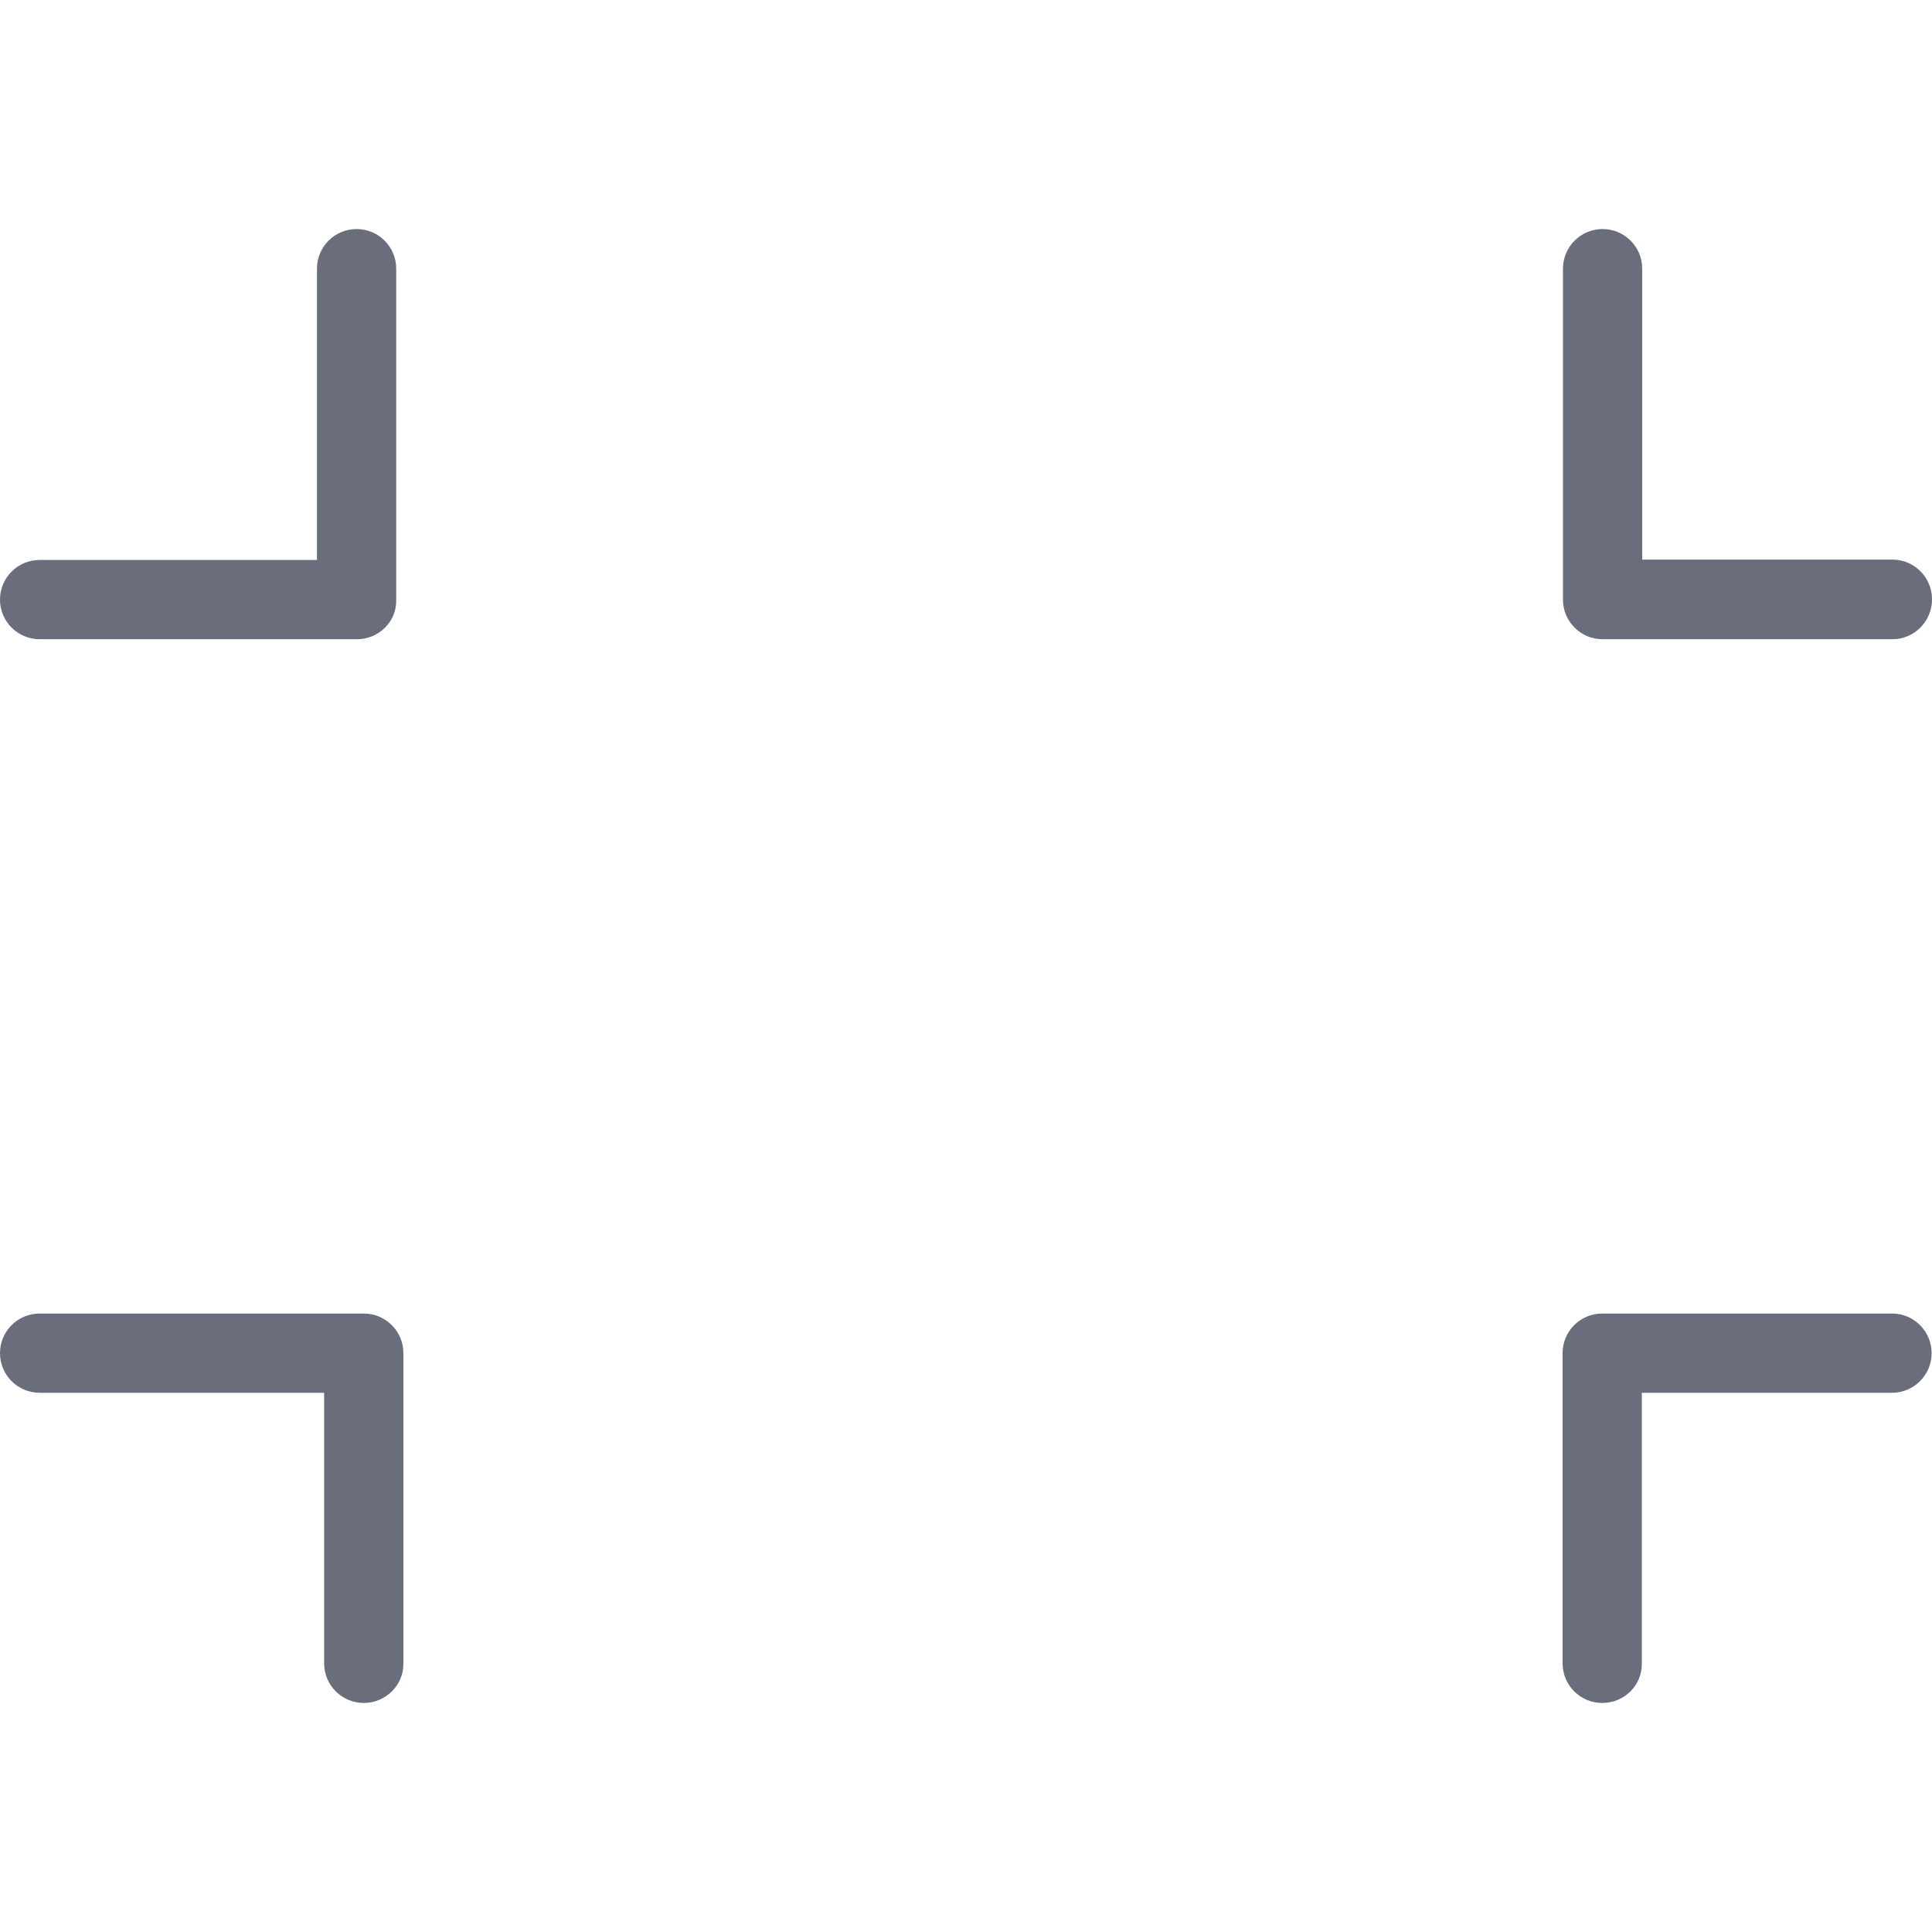
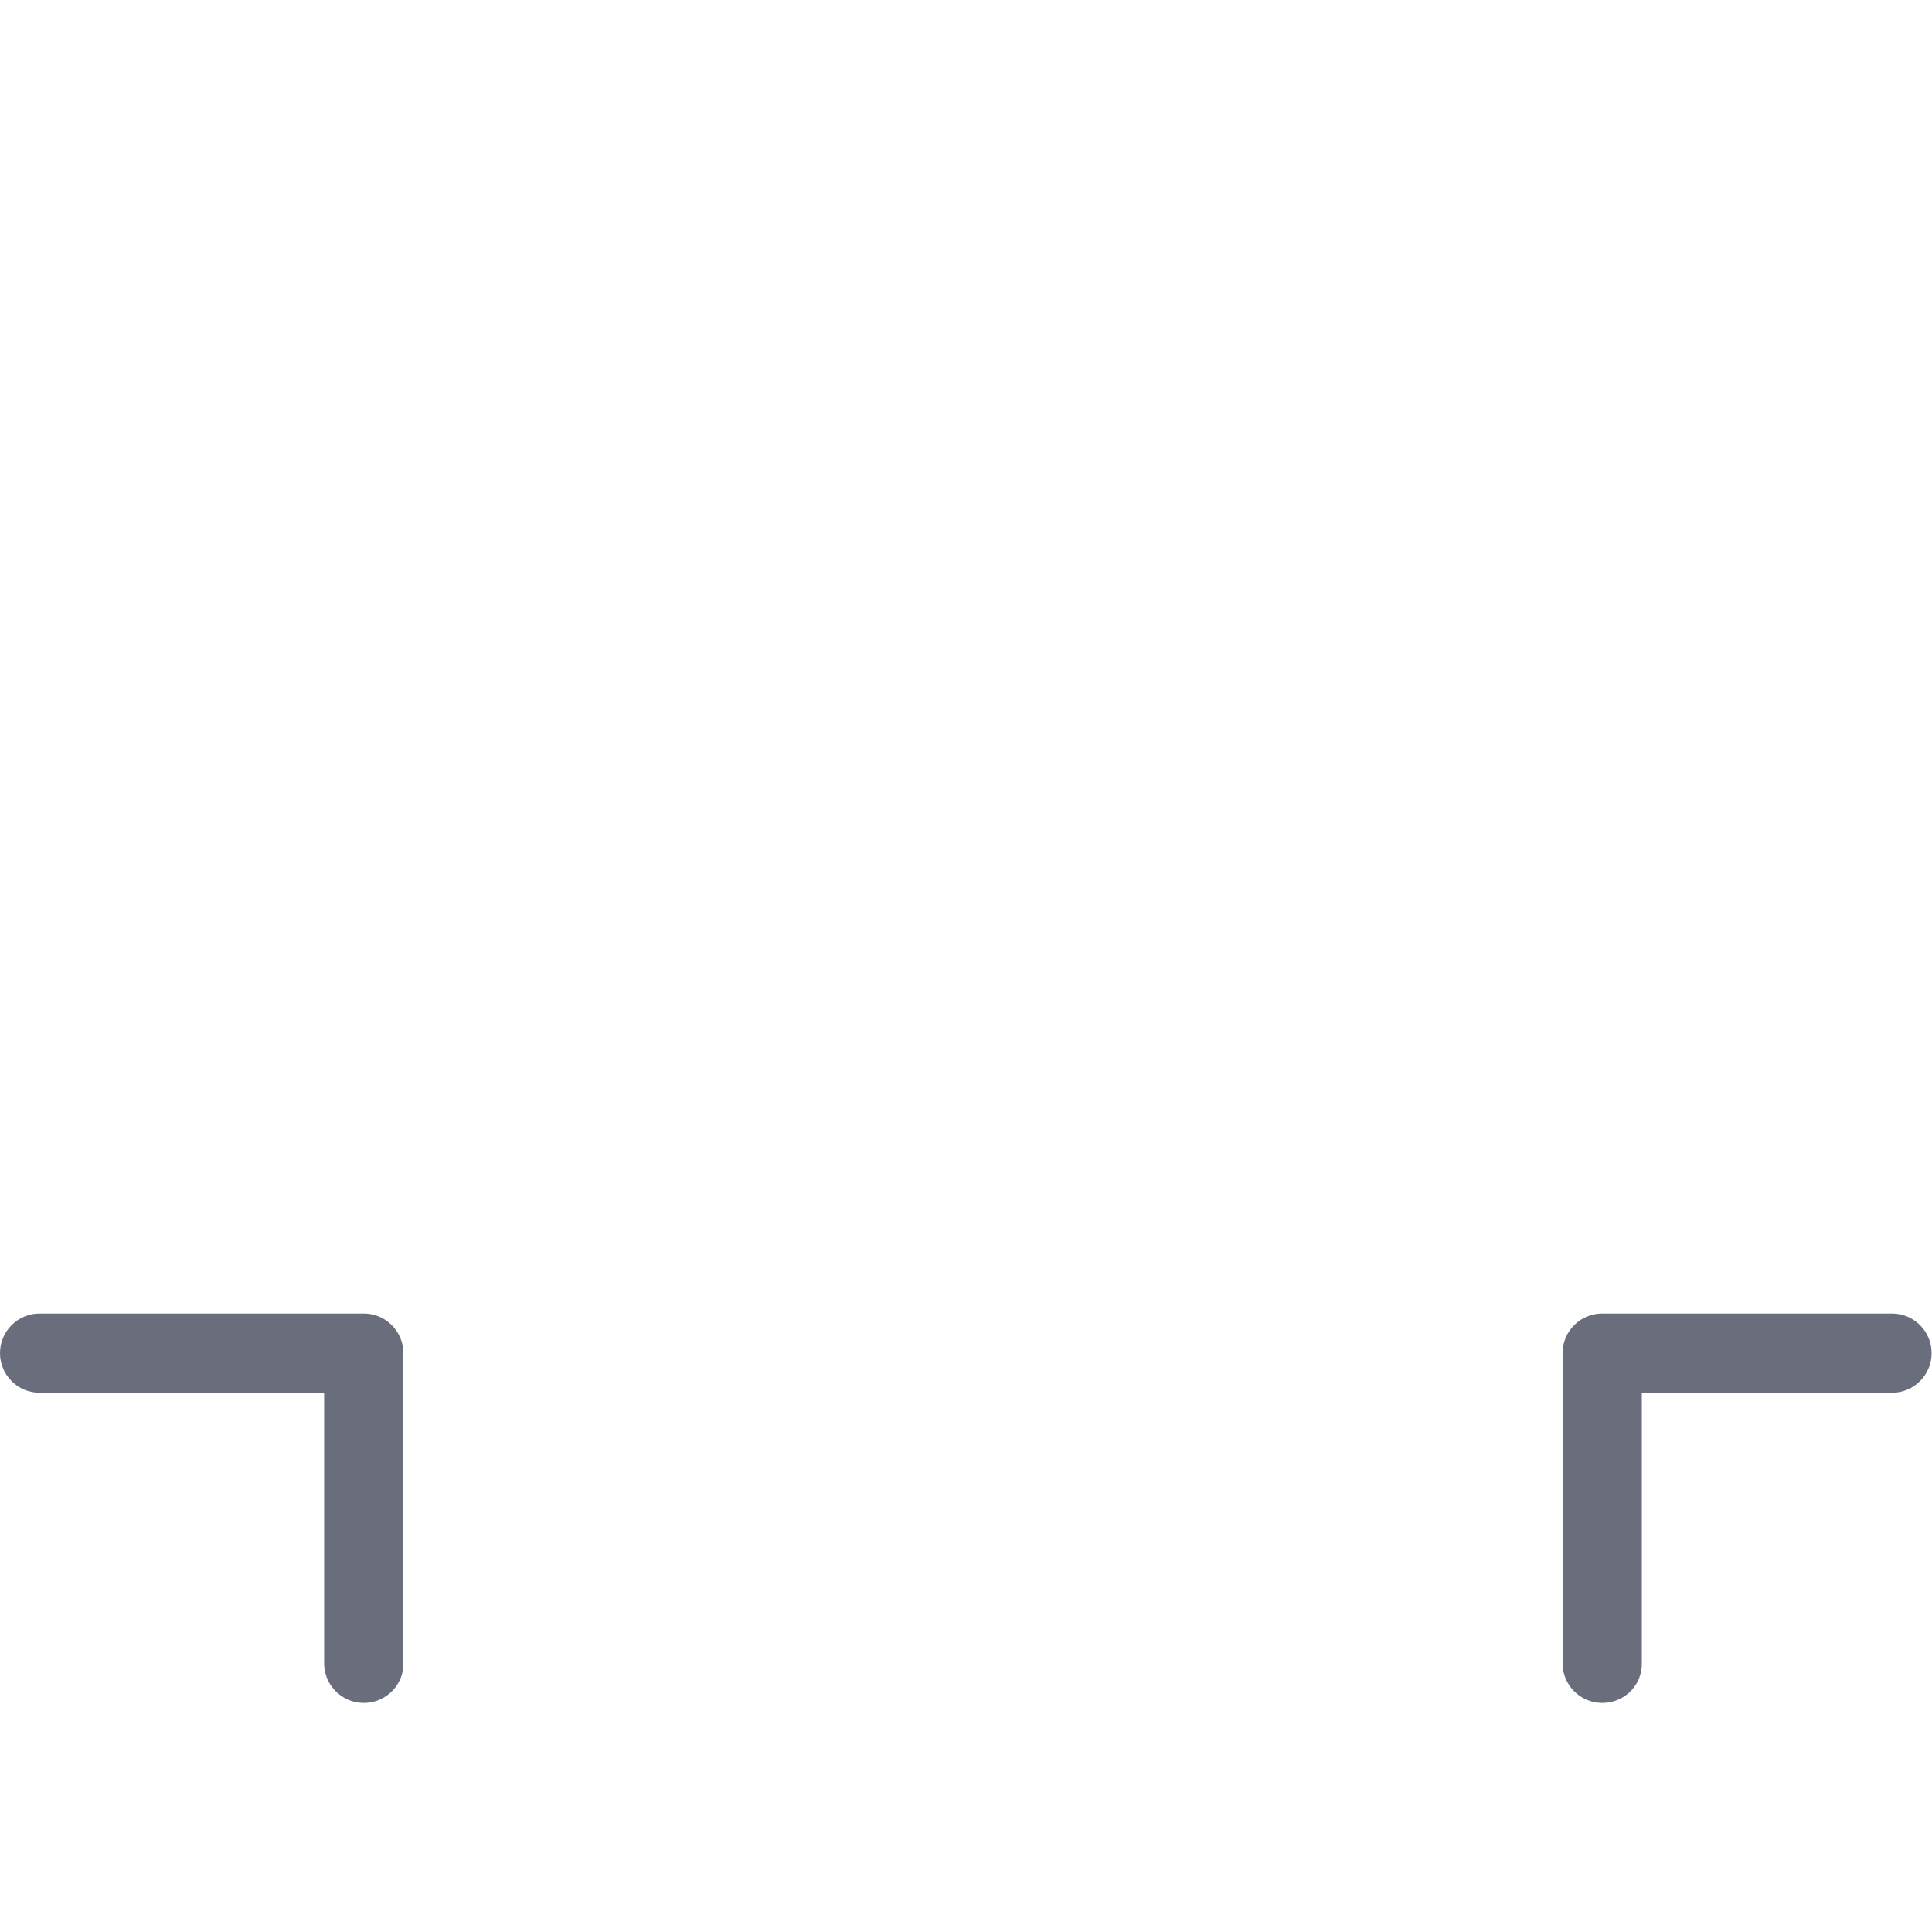
<svg xmlns="http://www.w3.org/2000/svg" enable-background="new 0 0 512 512" id="Layer_1" version="1.1" viewBox="0 0 512 512" xml:space="preserve">
  <g>
-     <path d="M94.6,169.4H10.5c-5.8,0-10.5-4.7-10.5-10.5c0-5.8,4.7-10.5,10.5-10.5h73.5V71.2c0-5.8,4.7-10.5,10.5-10.5   s10.5,4.7,10.5,10.5v87.7C105.2,164.7,100.4,169.4,94.6,169.4z" fill="#6A6E7C" />
    <path d="M96.4,451.3c-5.8,0-10.5-4.7-10.5-10.5v-71.7H10.5c-5.8,0-10.5-4.7-10.5-10.5c0-5.8,4.7-10.5,10.5-10.5   h85.9c5.8,0,10.5,4.7,10.5,10.5v82.2C107,446.6,102.2,451.3,96.4,451.3z" fill="#6A6E7C" />
    <path d="M424.6,451.3c-5.8,0-10.5-4.7-10.5-10.5v-82.2c0-5.8,4.7-10.5,10.5-10.5h76.8c5.8,0,10.5,4.7,10.5,10.5   c0,5.8-4.7,10.5-10.5,10.5h-66.3v71.7C435.2,446.6,430.5,451.3,424.6,451.3z" fill="#6A6E7C" />
-     <path d="M501.5,169.4h-76.8c-5.8,0-10.5-4.7-10.5-10.5V71.2c0-5.8,4.7-10.5,10.5-10.5c5.8,0,10.5,4.7,10.5,10.5   v77.1h66.3c5.8,0,10.5,4.7,10.5,10.5C512,164.7,507.3,169.4,501.5,169.4z" fill="#6A6E7C" />
  </g>
</svg>